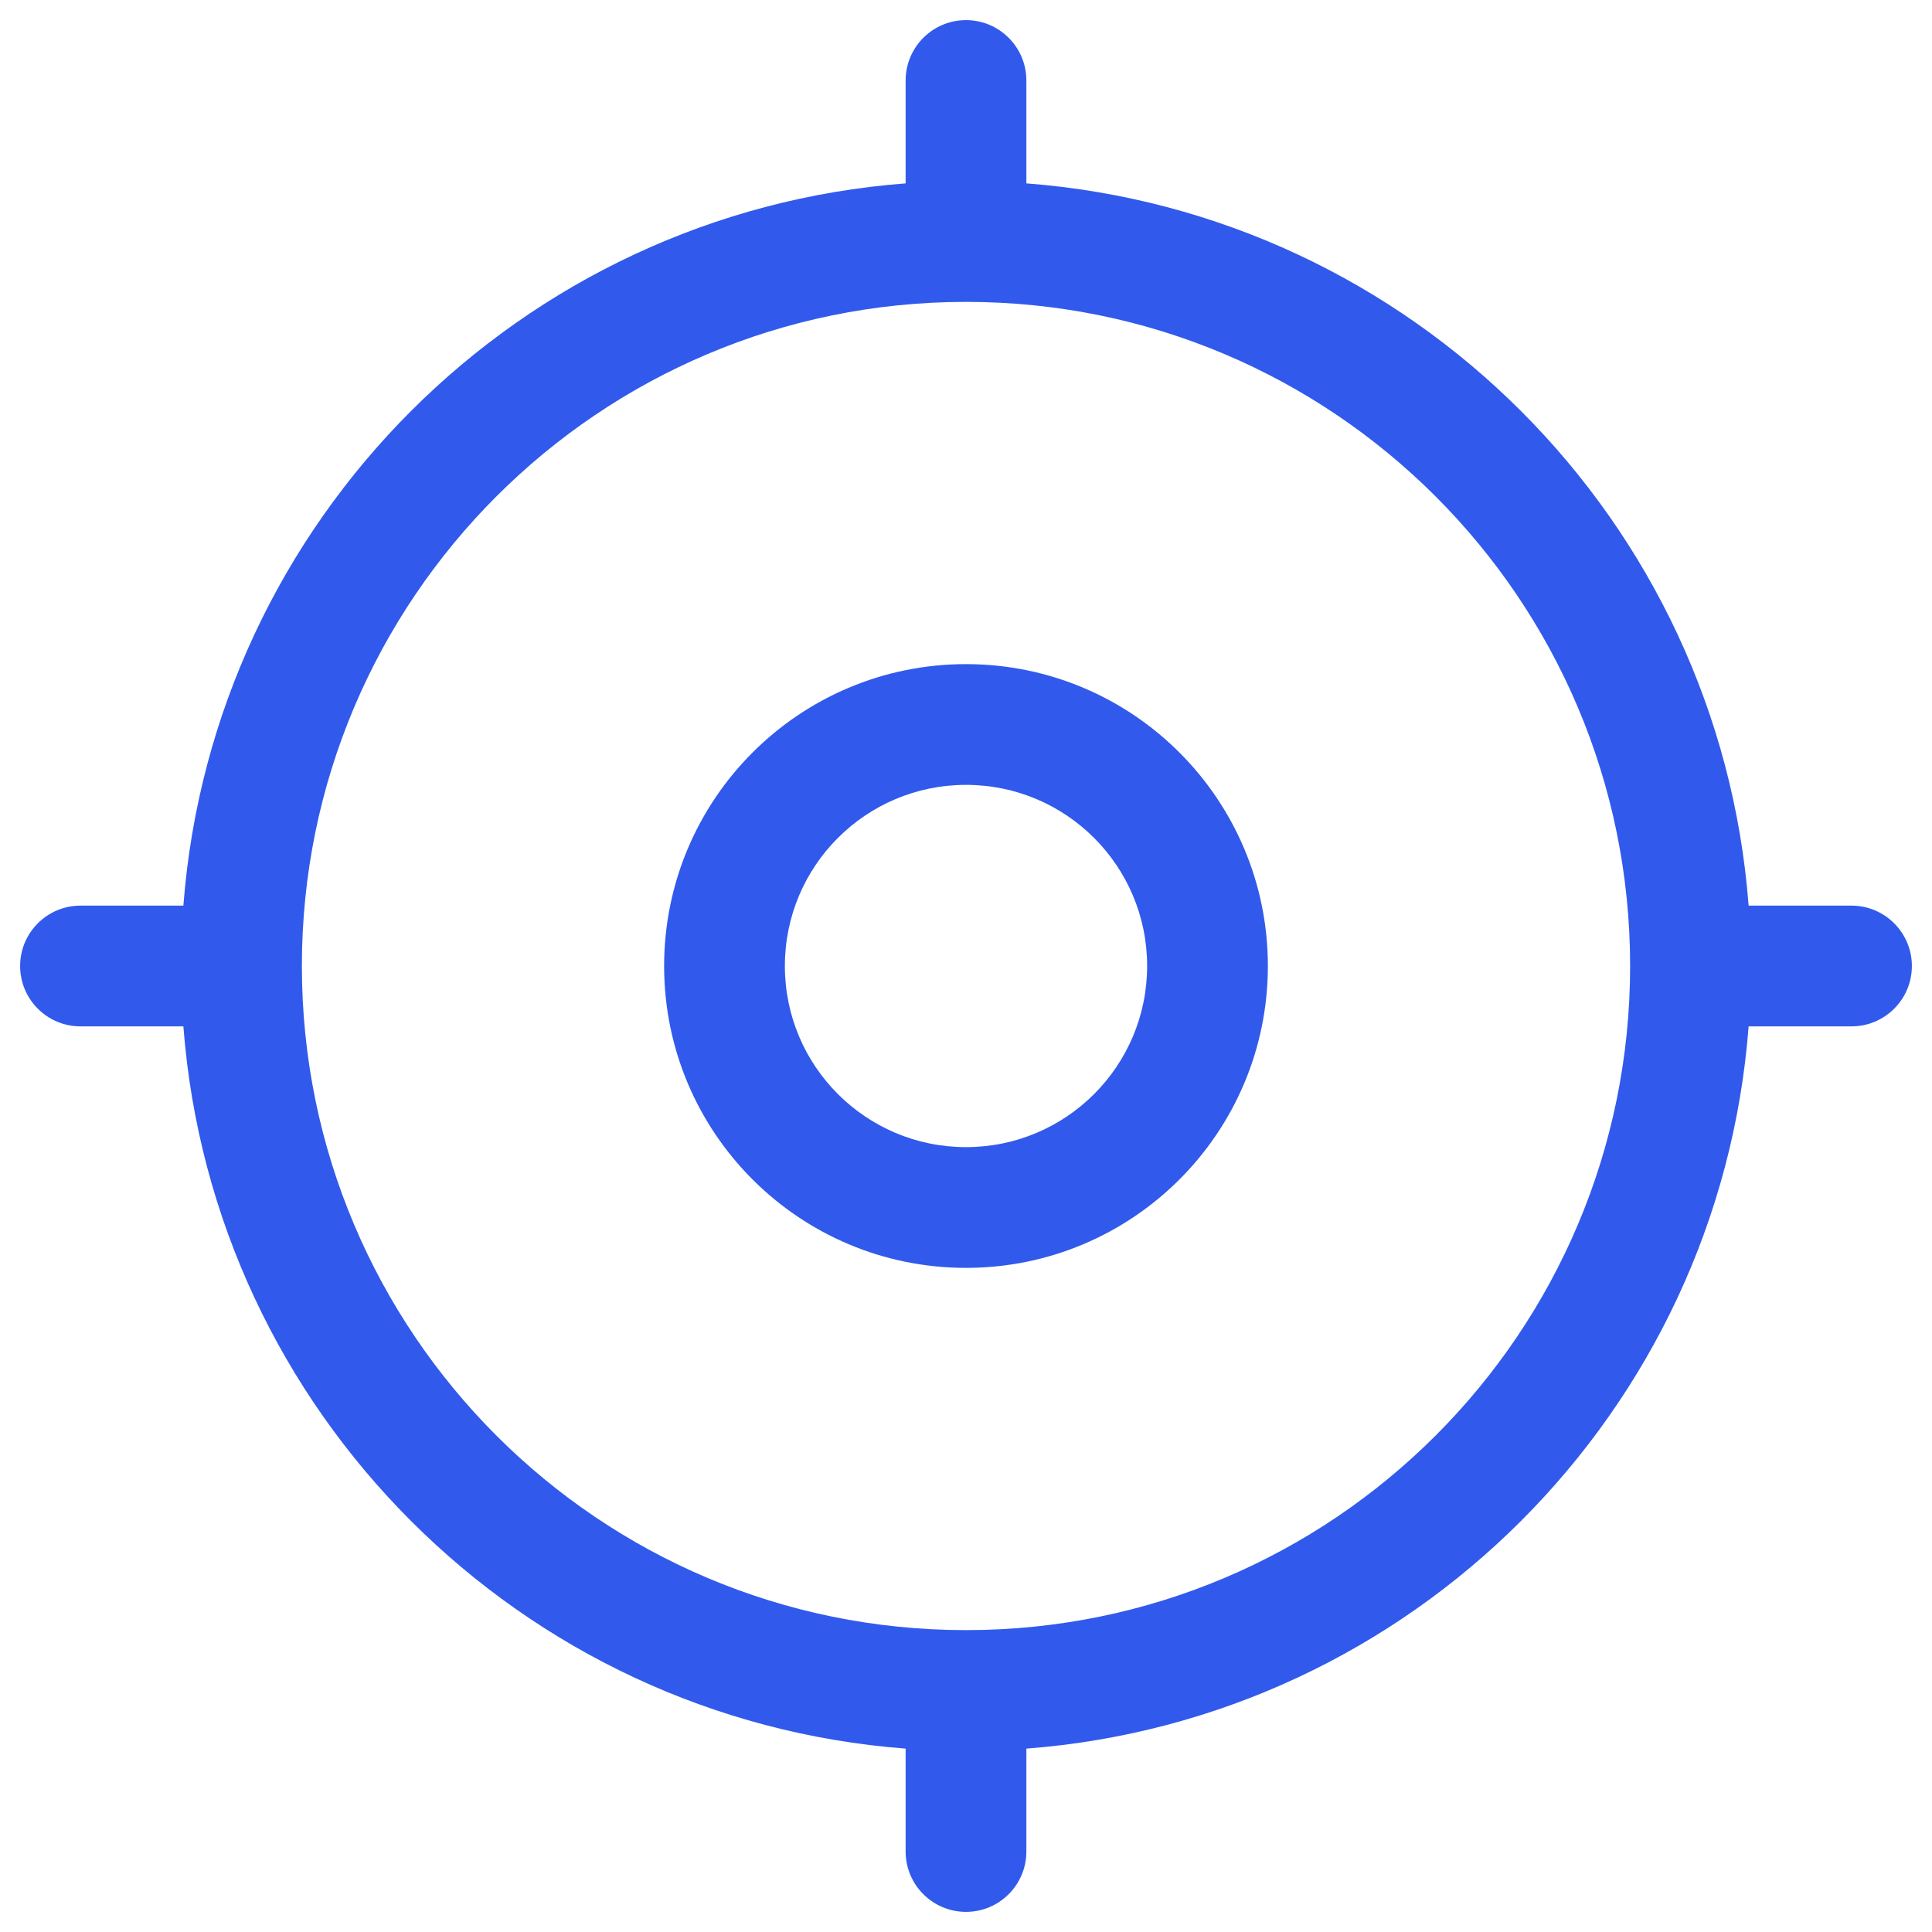
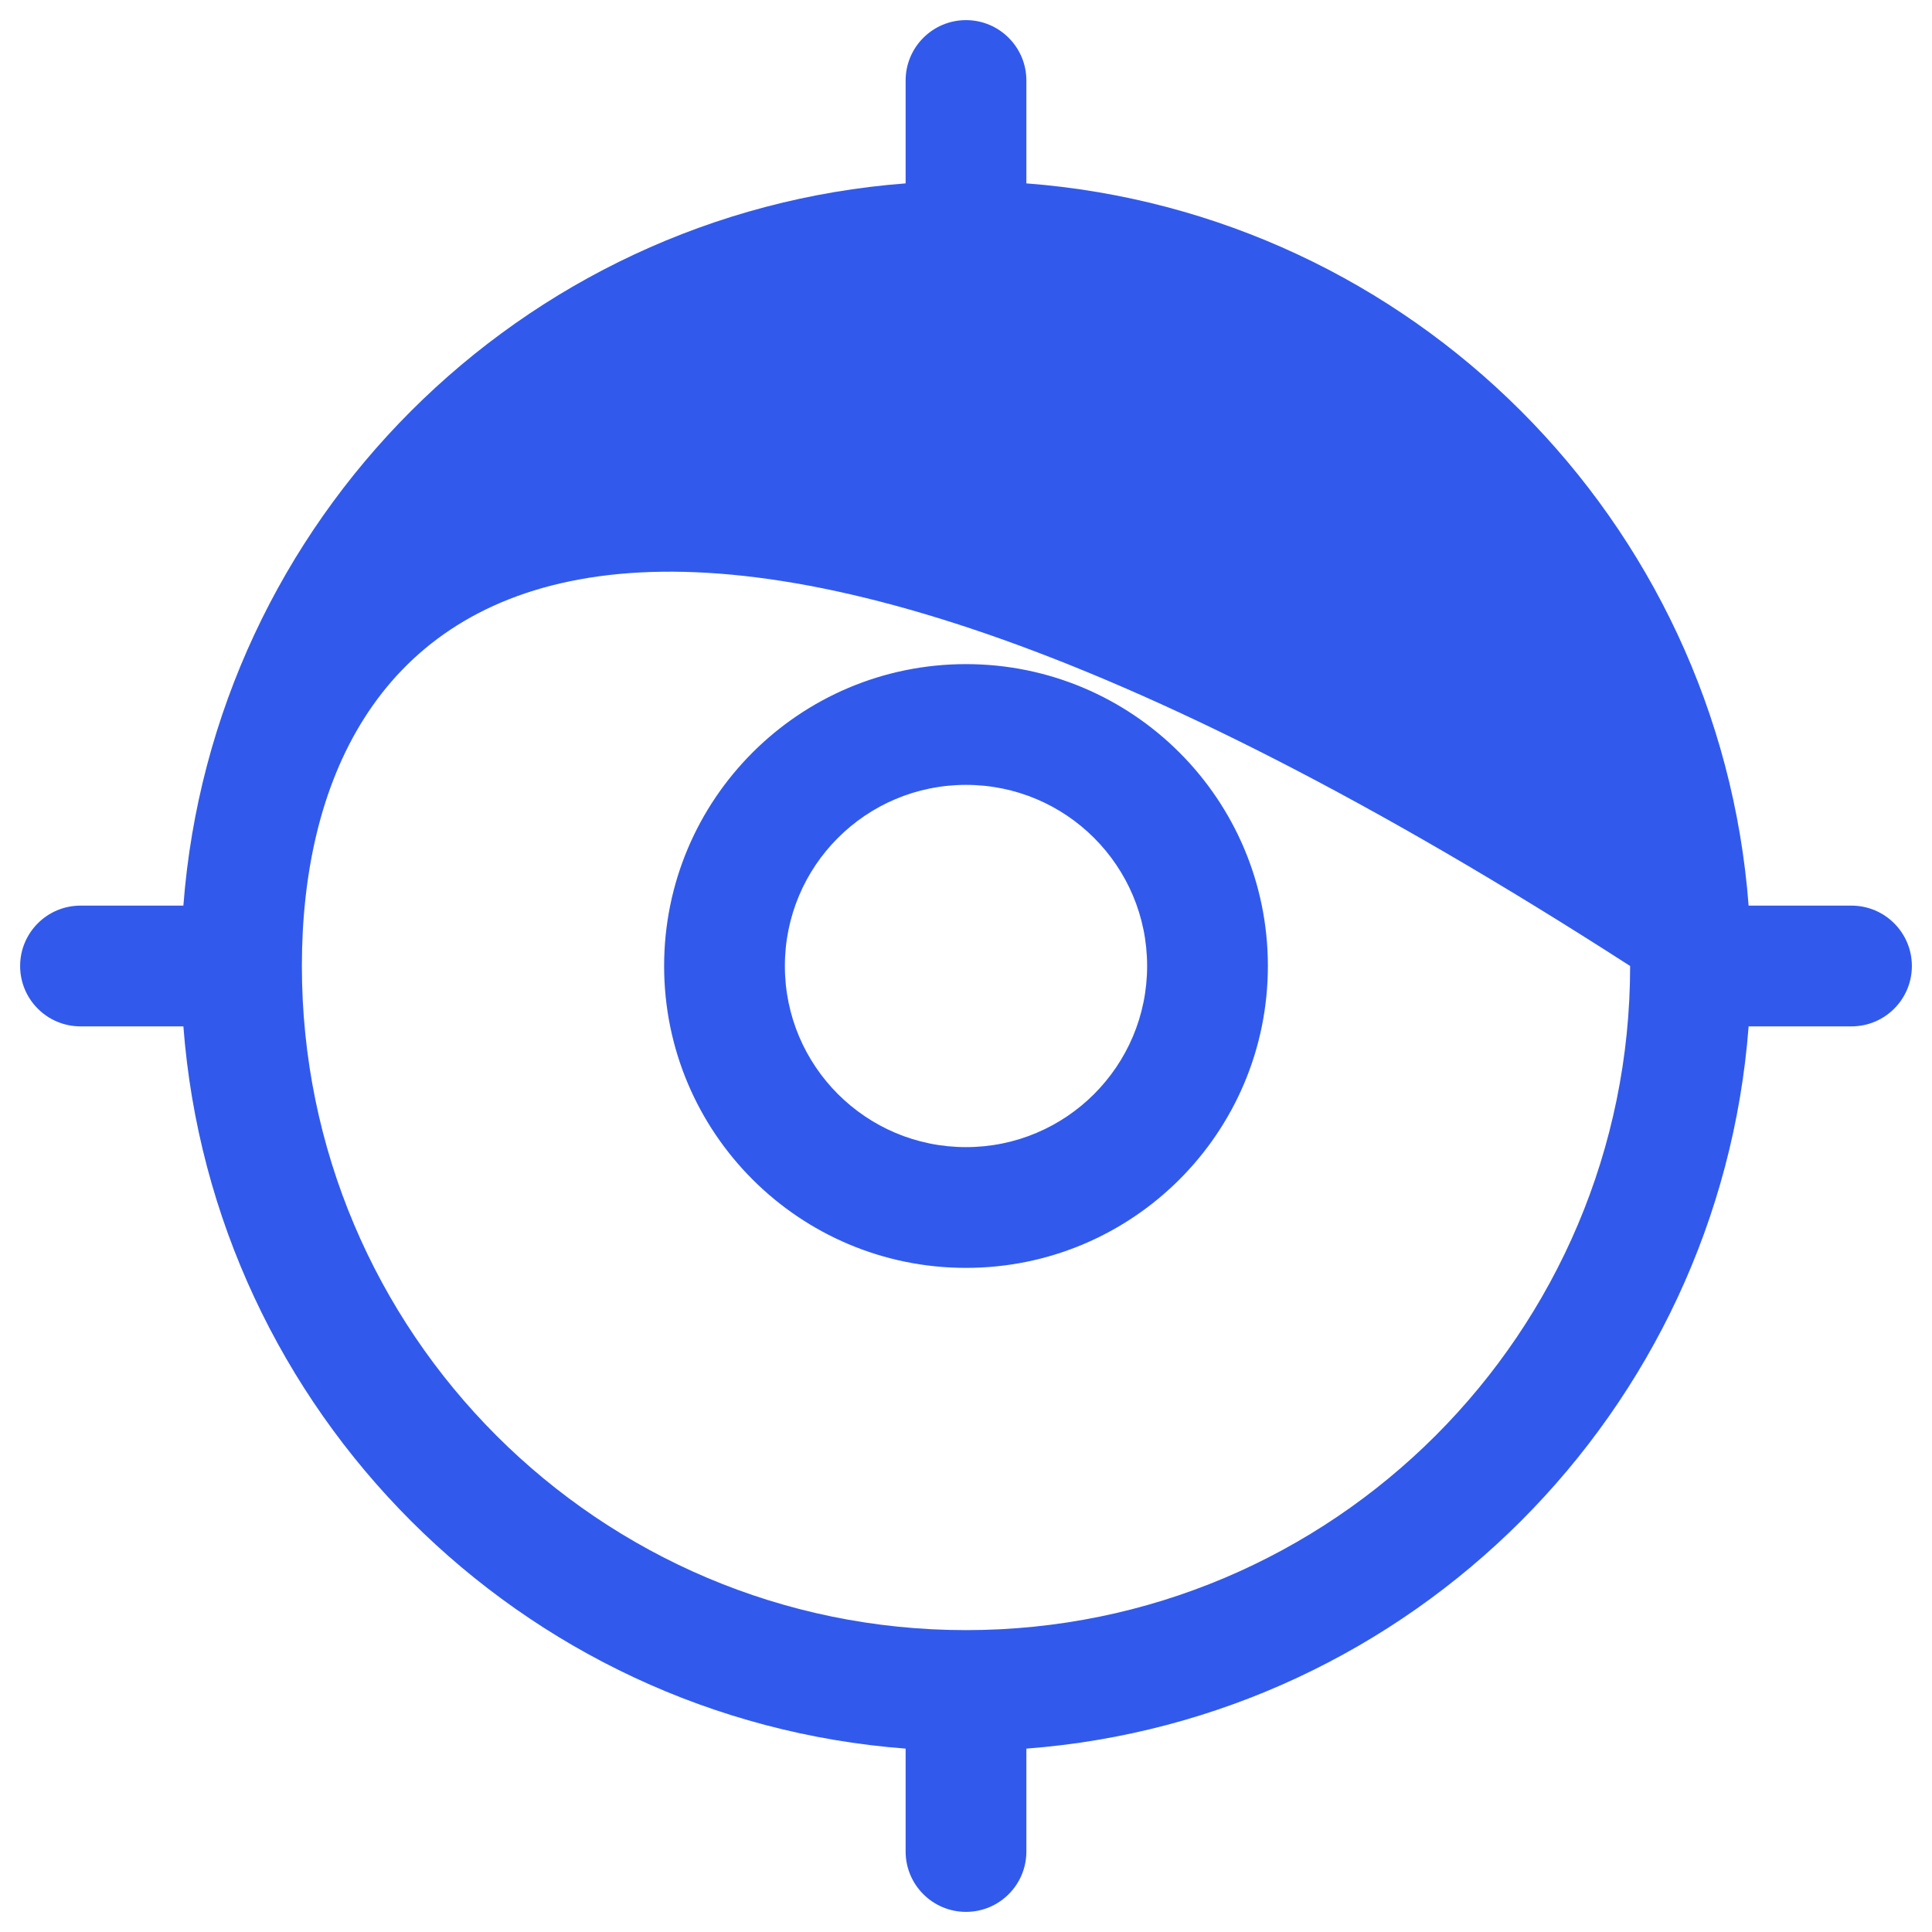
<svg xmlns="http://www.w3.org/2000/svg" width="24" height="24" viewBox="0 0 24 24" fill="none">
-   <path fill-rule="evenodd" clip-rule="evenodd" d="M12 0.25C12.414 0.25 12.75 0.586 12.75 1V2.278C17.537 2.643 21.357 6.463 21.722 11.25H23C23.414 11.25 23.75 11.586 23.75 12C23.75 12.414 23.414 12.75 23 12.75H21.722C21.357 17.537 17.537 21.357 12.75 21.722V23C12.75 23.414 12.414 23.75 12 23.75C11.586 23.75 11.25 23.414 11.25 23V21.722C6.463 21.357 2.643 17.537 2.278 12.75H1C0.586 12.75 0.25 12.414 0.25 12C0.25 11.586 0.586 11.25 1 11.25H2.278C2.643 6.463 6.463 2.643 11.25 2.278V1C11.25 0.586 11.586 0.25 12 0.25ZM12 20.25C16.556 20.25 20.25 16.556 20.25 12C20.25 7.444 16.556 3.75 12 3.75C7.444 3.75 3.75 7.444 3.75 12C3.75 16.556 7.444 20.25 12 20.25ZM9.75 12C9.75 10.757 10.757 9.75 12 9.75C13.243 9.75 14.25 10.757 14.25 12C14.25 13.243 13.243 14.25 12 14.25C10.757 14.25 9.75 13.243 9.75 12ZM12 8.25C9.929 8.25 8.25 9.929 8.25 12C8.25 14.071 9.929 15.75 12 15.75C14.071 15.75 15.75 14.071 15.75 12C15.75 9.929 14.071 8.25 12 8.25Z" fill="#315AEC" />
+   <path fill-rule="evenodd" clip-rule="evenodd" d="M12 0.25C12.414 0.25 12.75 0.586 12.75 1V2.278C17.537 2.643 21.357 6.463 21.722 11.25H23C23.414 11.25 23.75 11.586 23.75 12C23.75 12.414 23.414 12.75 23 12.75H21.722C21.357 17.537 17.537 21.357 12.75 21.722V23C12.75 23.414 12.414 23.75 12 23.75C11.586 23.75 11.25 23.414 11.25 23V21.722C6.463 21.357 2.643 17.537 2.278 12.75H1C0.586 12.75 0.25 12.414 0.25 12C0.25 11.586 0.586 11.25 1 11.25H2.278C2.643 6.463 6.463 2.643 11.25 2.278V1C11.25 0.586 11.586 0.25 12 0.25ZM12 20.25C16.556 20.25 20.25 16.556 20.25 12C7.444 3.75 3.75 7.444 3.75 12C3.75 16.556 7.444 20.25 12 20.25ZM9.75 12C9.75 10.757 10.757 9.75 12 9.75C13.243 9.75 14.25 10.757 14.25 12C14.25 13.243 13.243 14.25 12 14.25C10.757 14.25 9.75 13.243 9.75 12ZM12 8.25C9.929 8.25 8.25 9.929 8.25 12C8.25 14.071 9.929 15.75 12 15.75C14.071 15.75 15.75 14.071 15.75 12C15.75 9.929 14.071 8.25 12 8.25Z" fill="#315AEC" />
</svg>